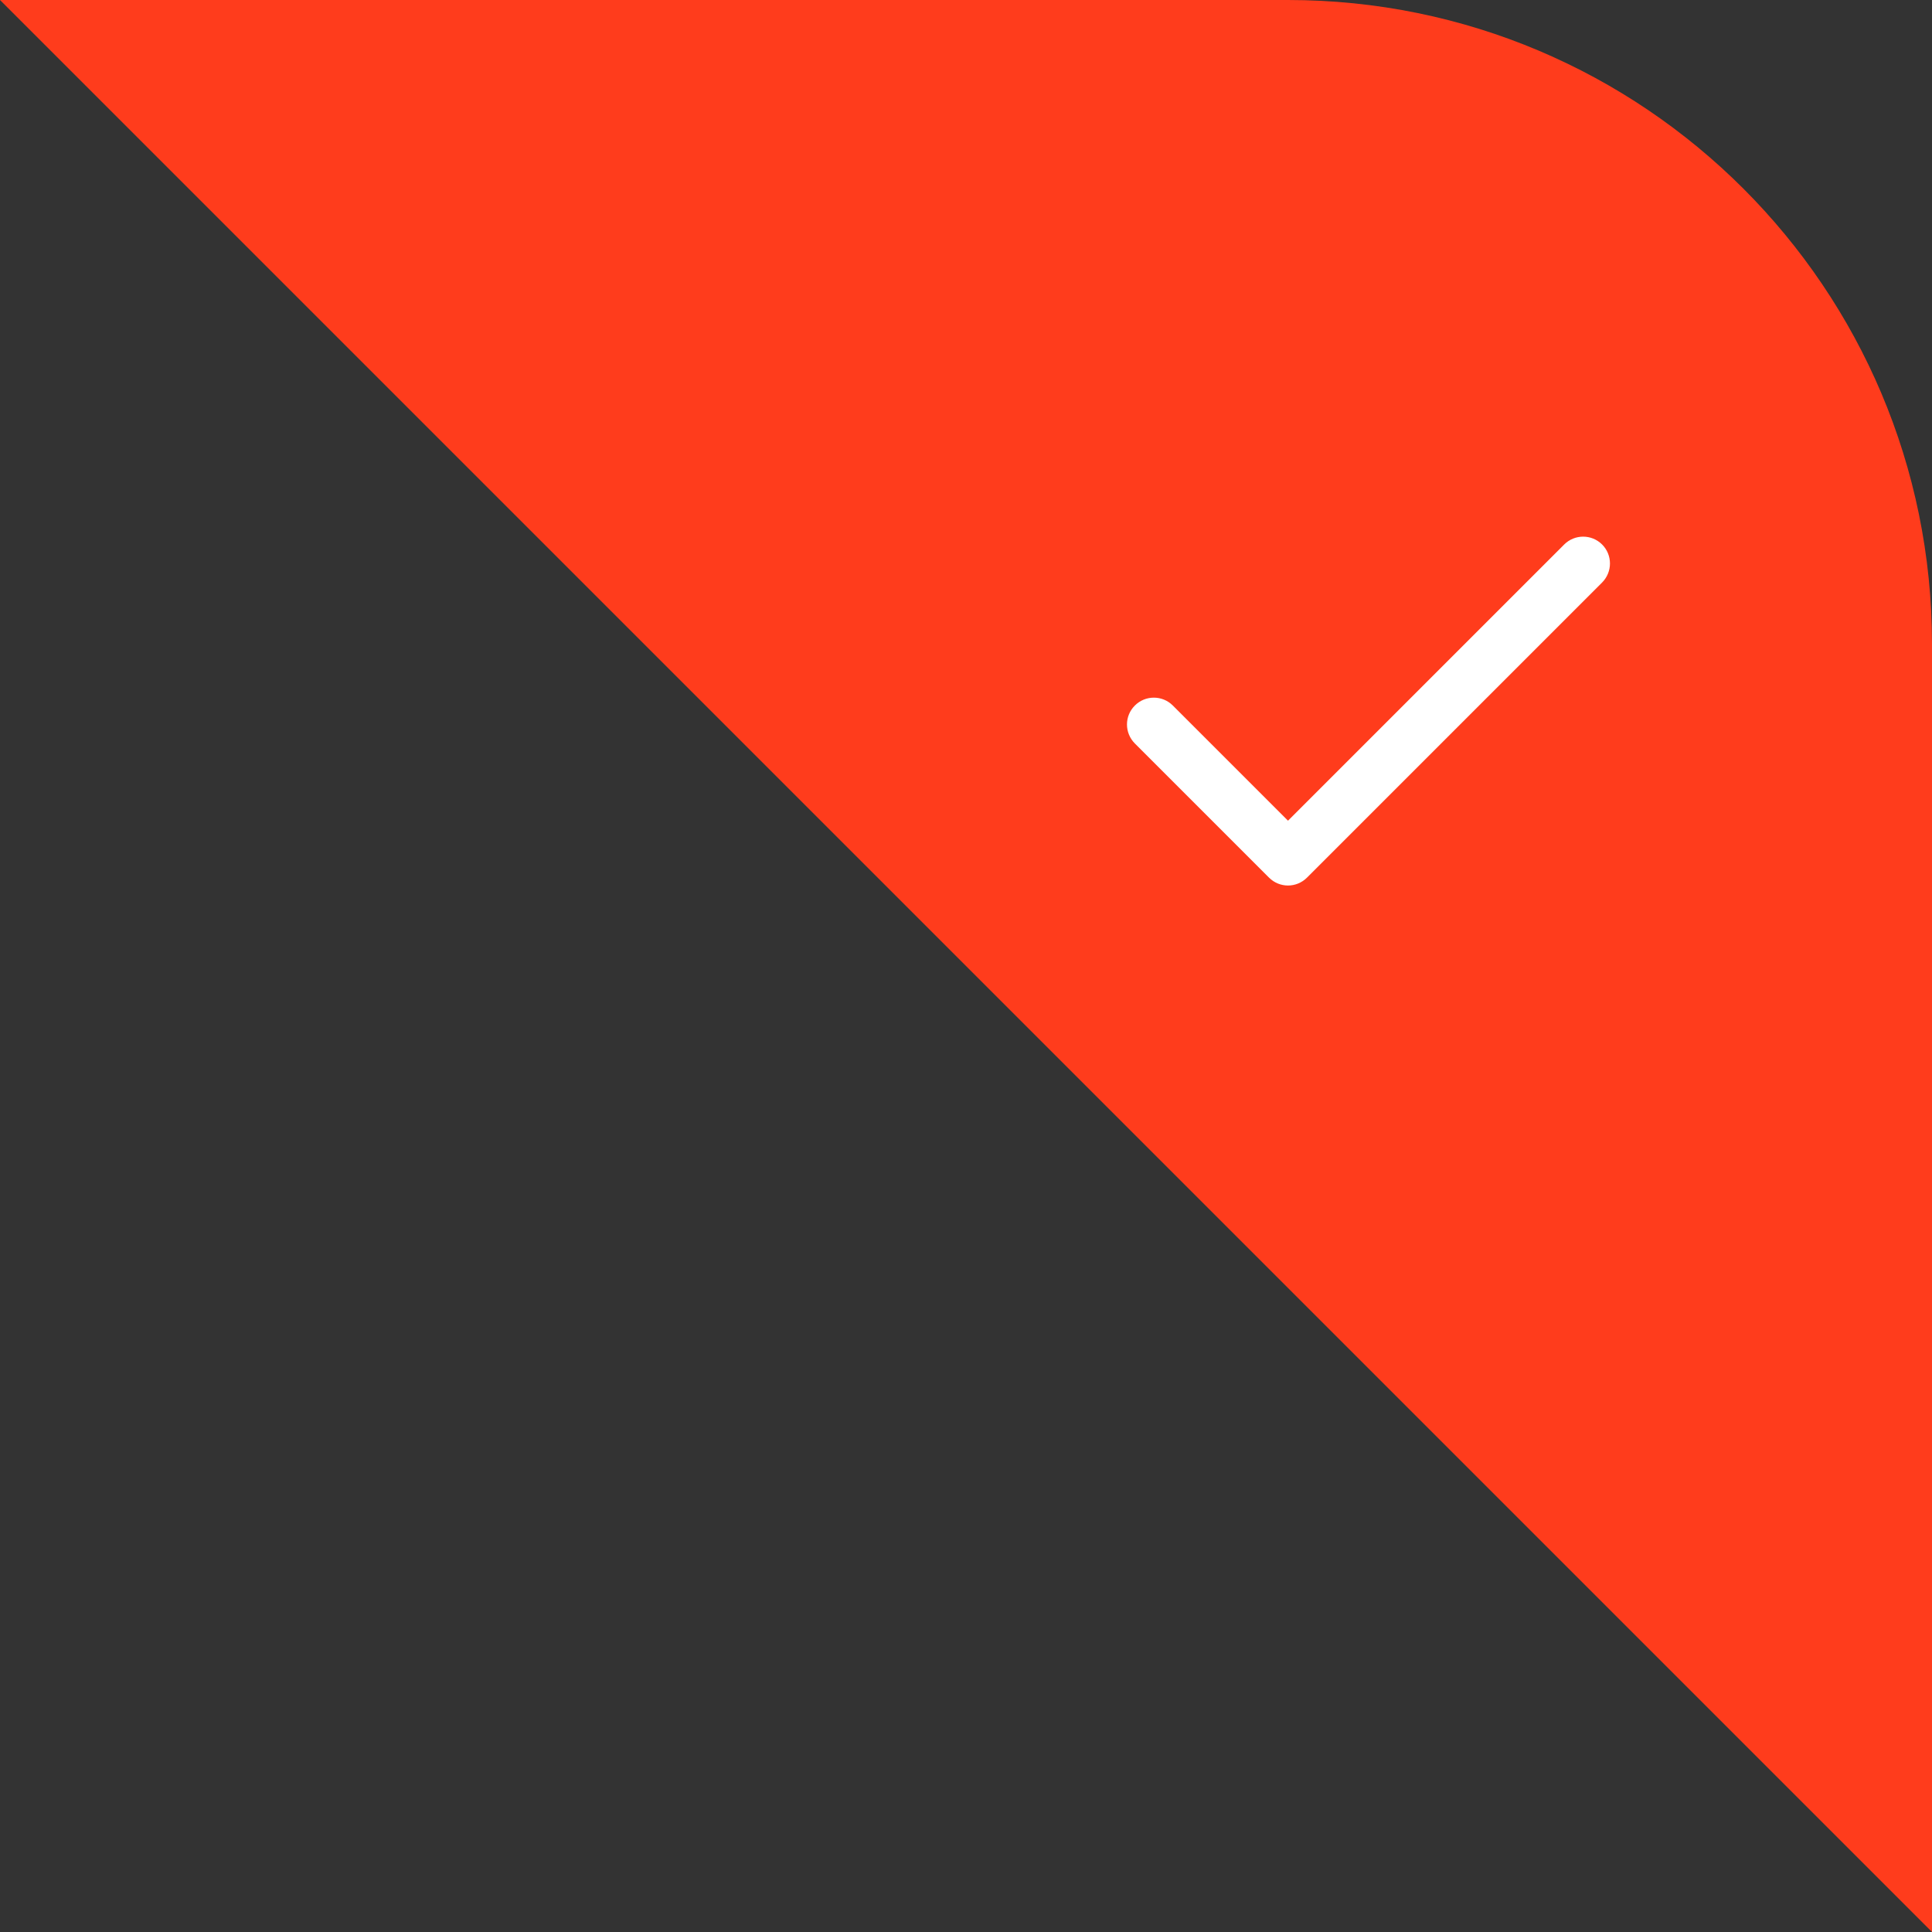
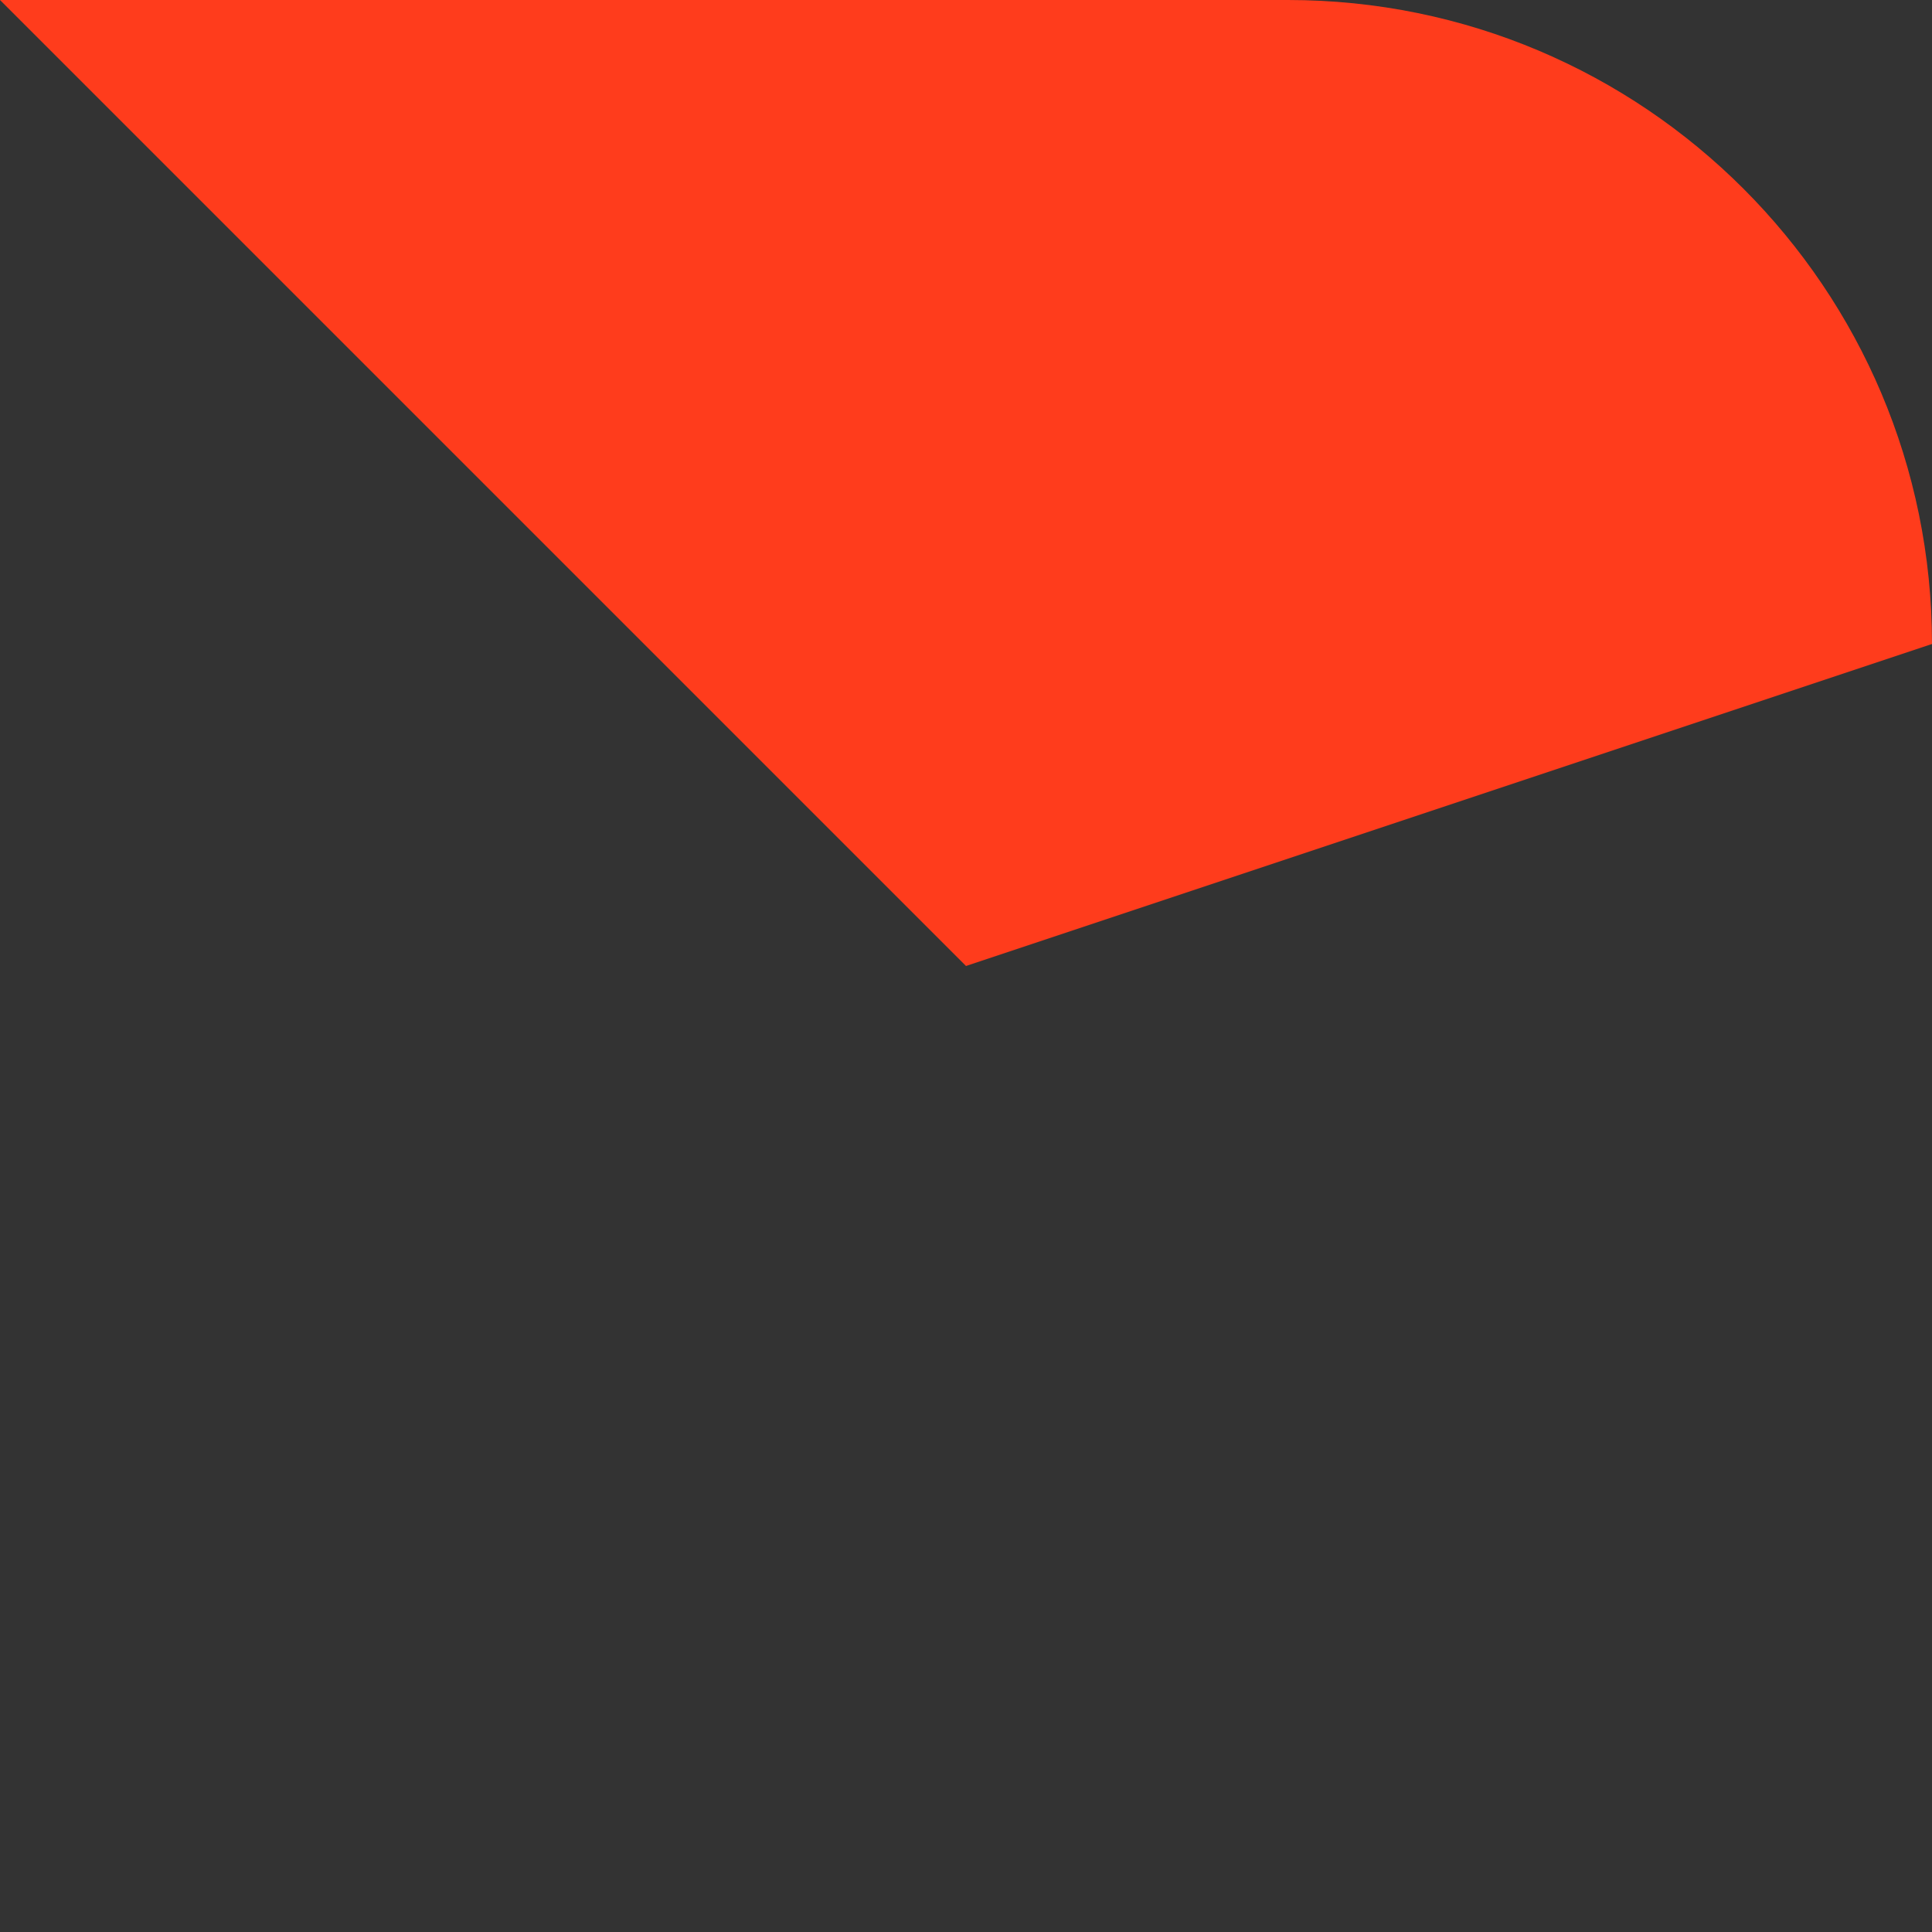
<svg xmlns="http://www.w3.org/2000/svg" width="24" height="24" viewBox="0 0 24 24" fill="none">
  <rect x="0" y="0" width="24" height="24" fill="#333333" stroke="none" />
-   <path d="M0 0H16C20.418 0 24 3.582 24 8V24L12 12L0 0Z" fill="#FF3C1C" />
-   <path fill-rule="evenodd" clip-rule="evenodd" d="M19.902 6.764C20.032 6.894 20.032 7.105 19.902 7.236L16.236 10.902C16.105 11.033 15.895 11.033 15.764 10.902L14.098 9.236C13.967 9.105 13.967 8.894 14.098 8.764C14.228 8.634 14.439 8.634 14.569 8.764L16 10.195L19.431 6.764C19.561 6.634 19.772 6.634 19.902 6.764Z" fill="white" />
+   <path d="M0 0H16C20.418 0 24 3.582 24 8L12 12L0 0Z" fill="#FF3C1C" />
</svg>